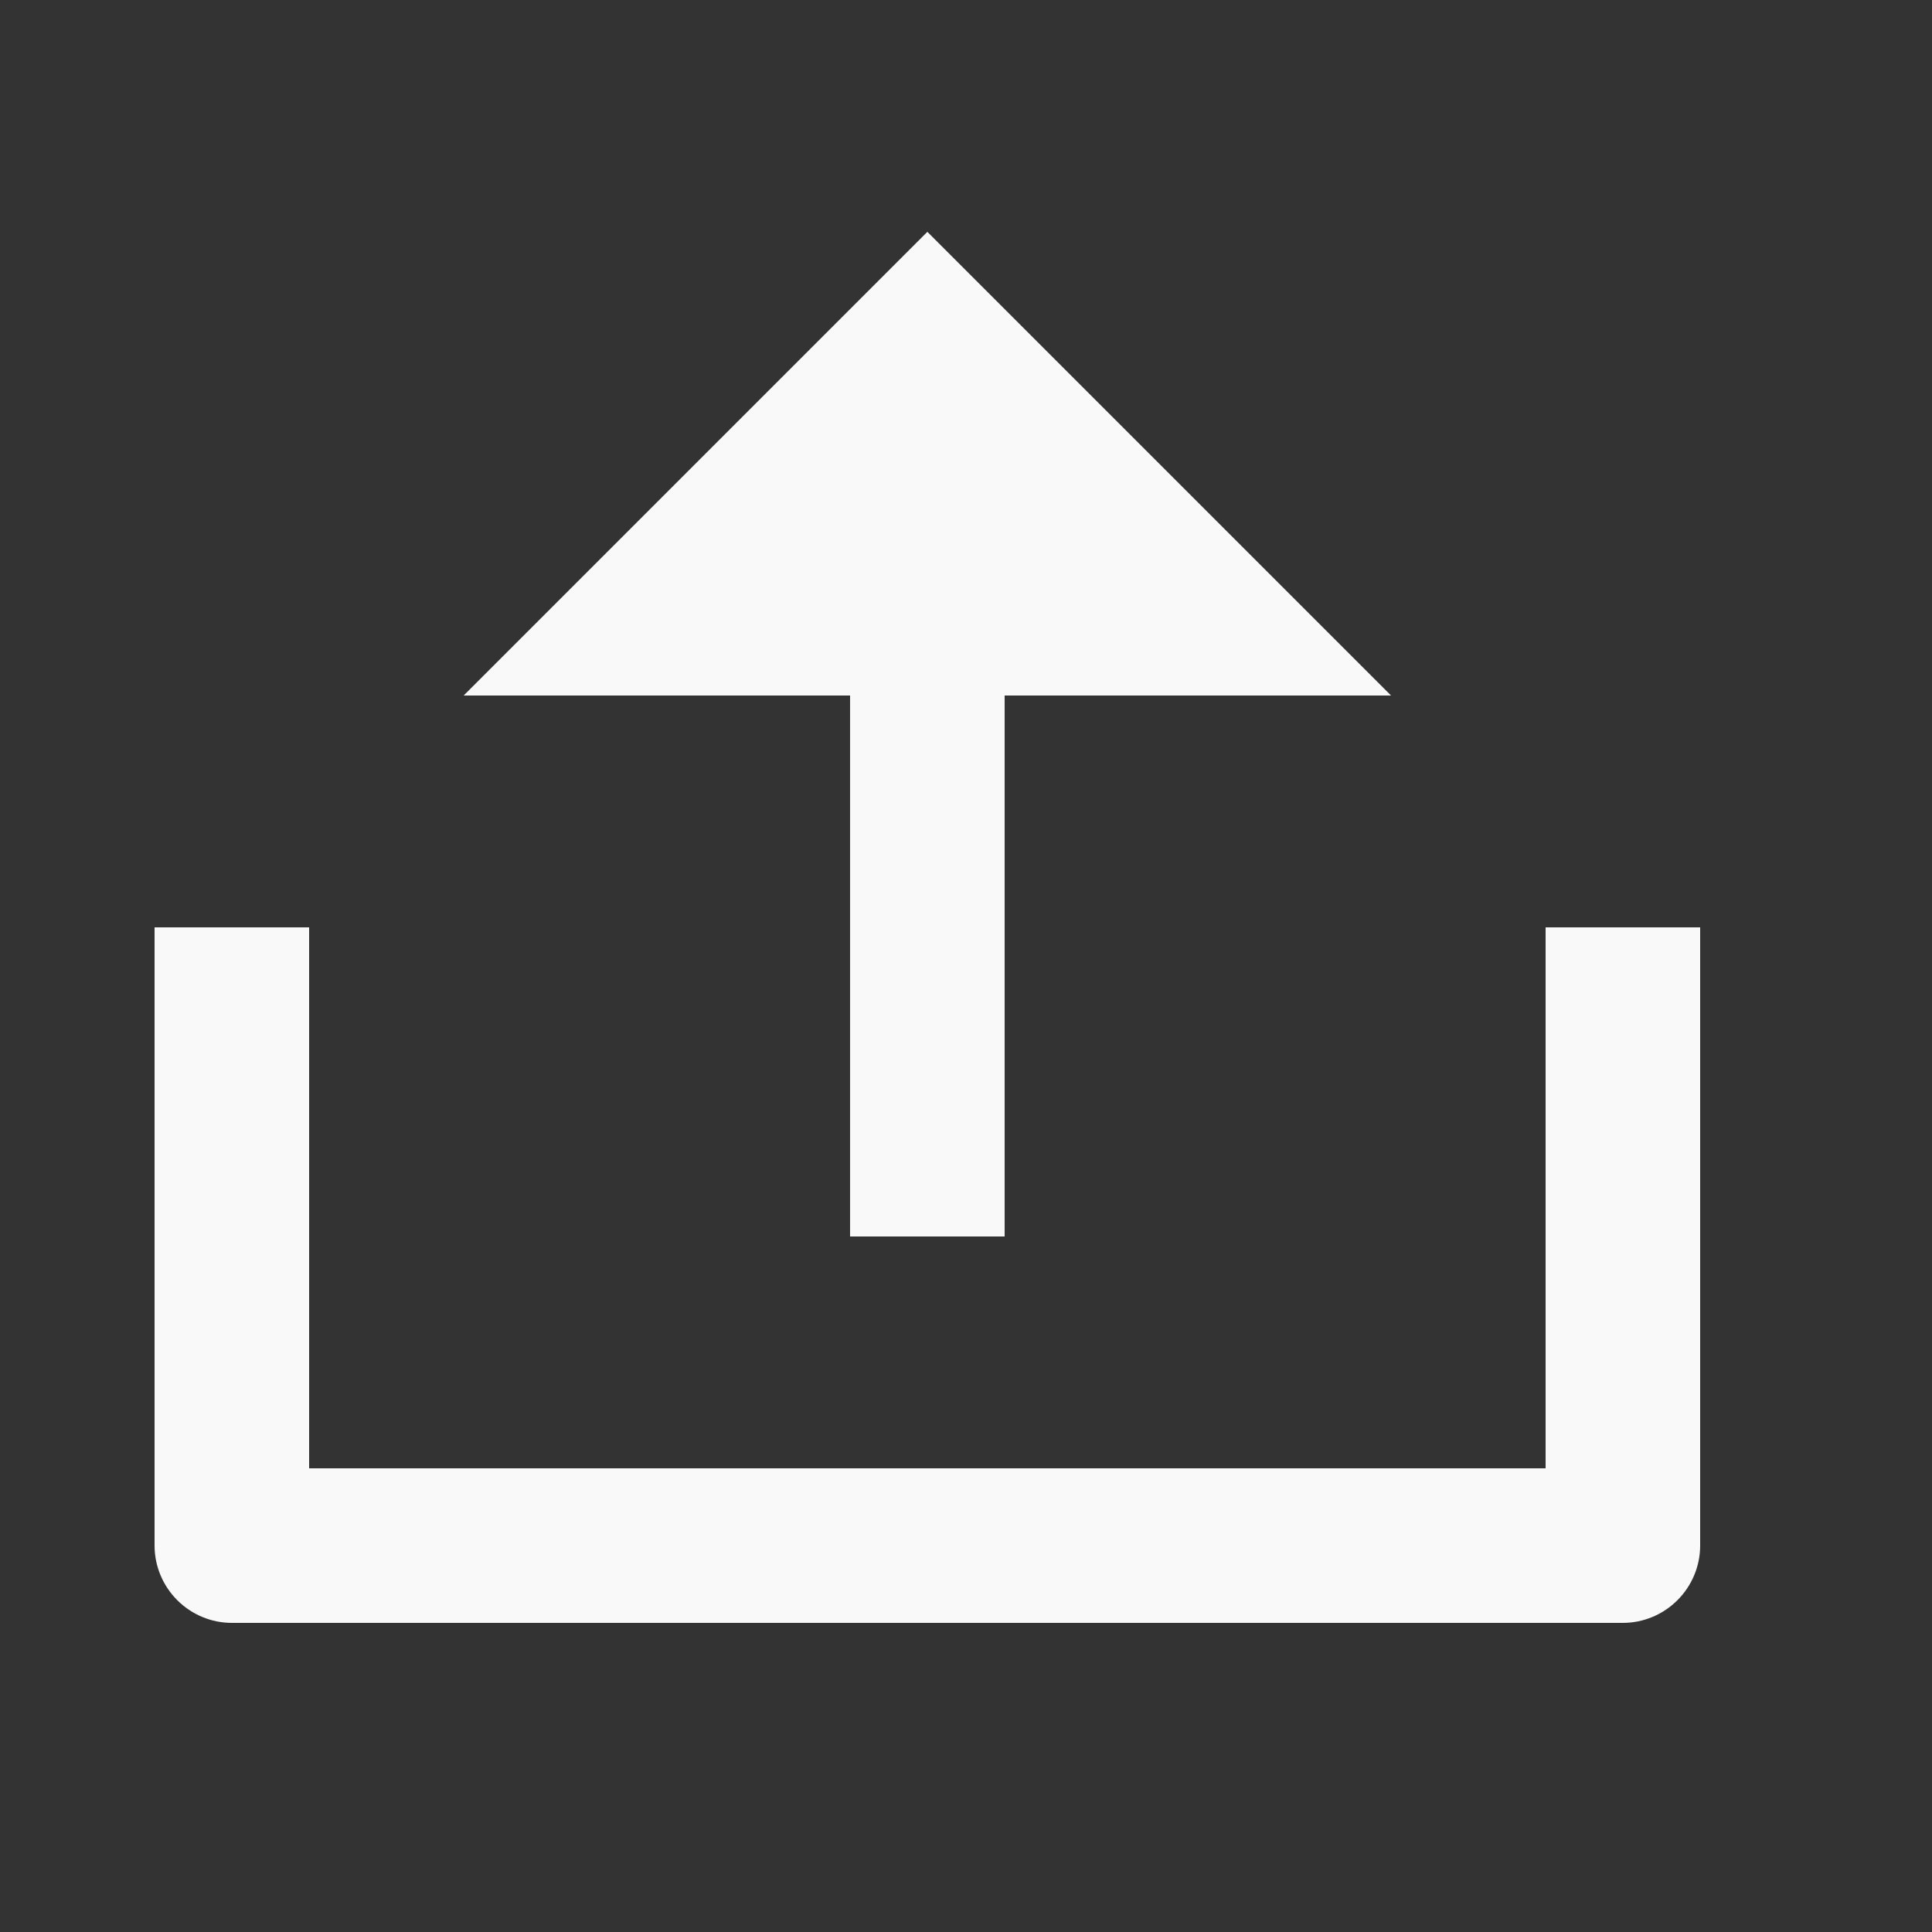
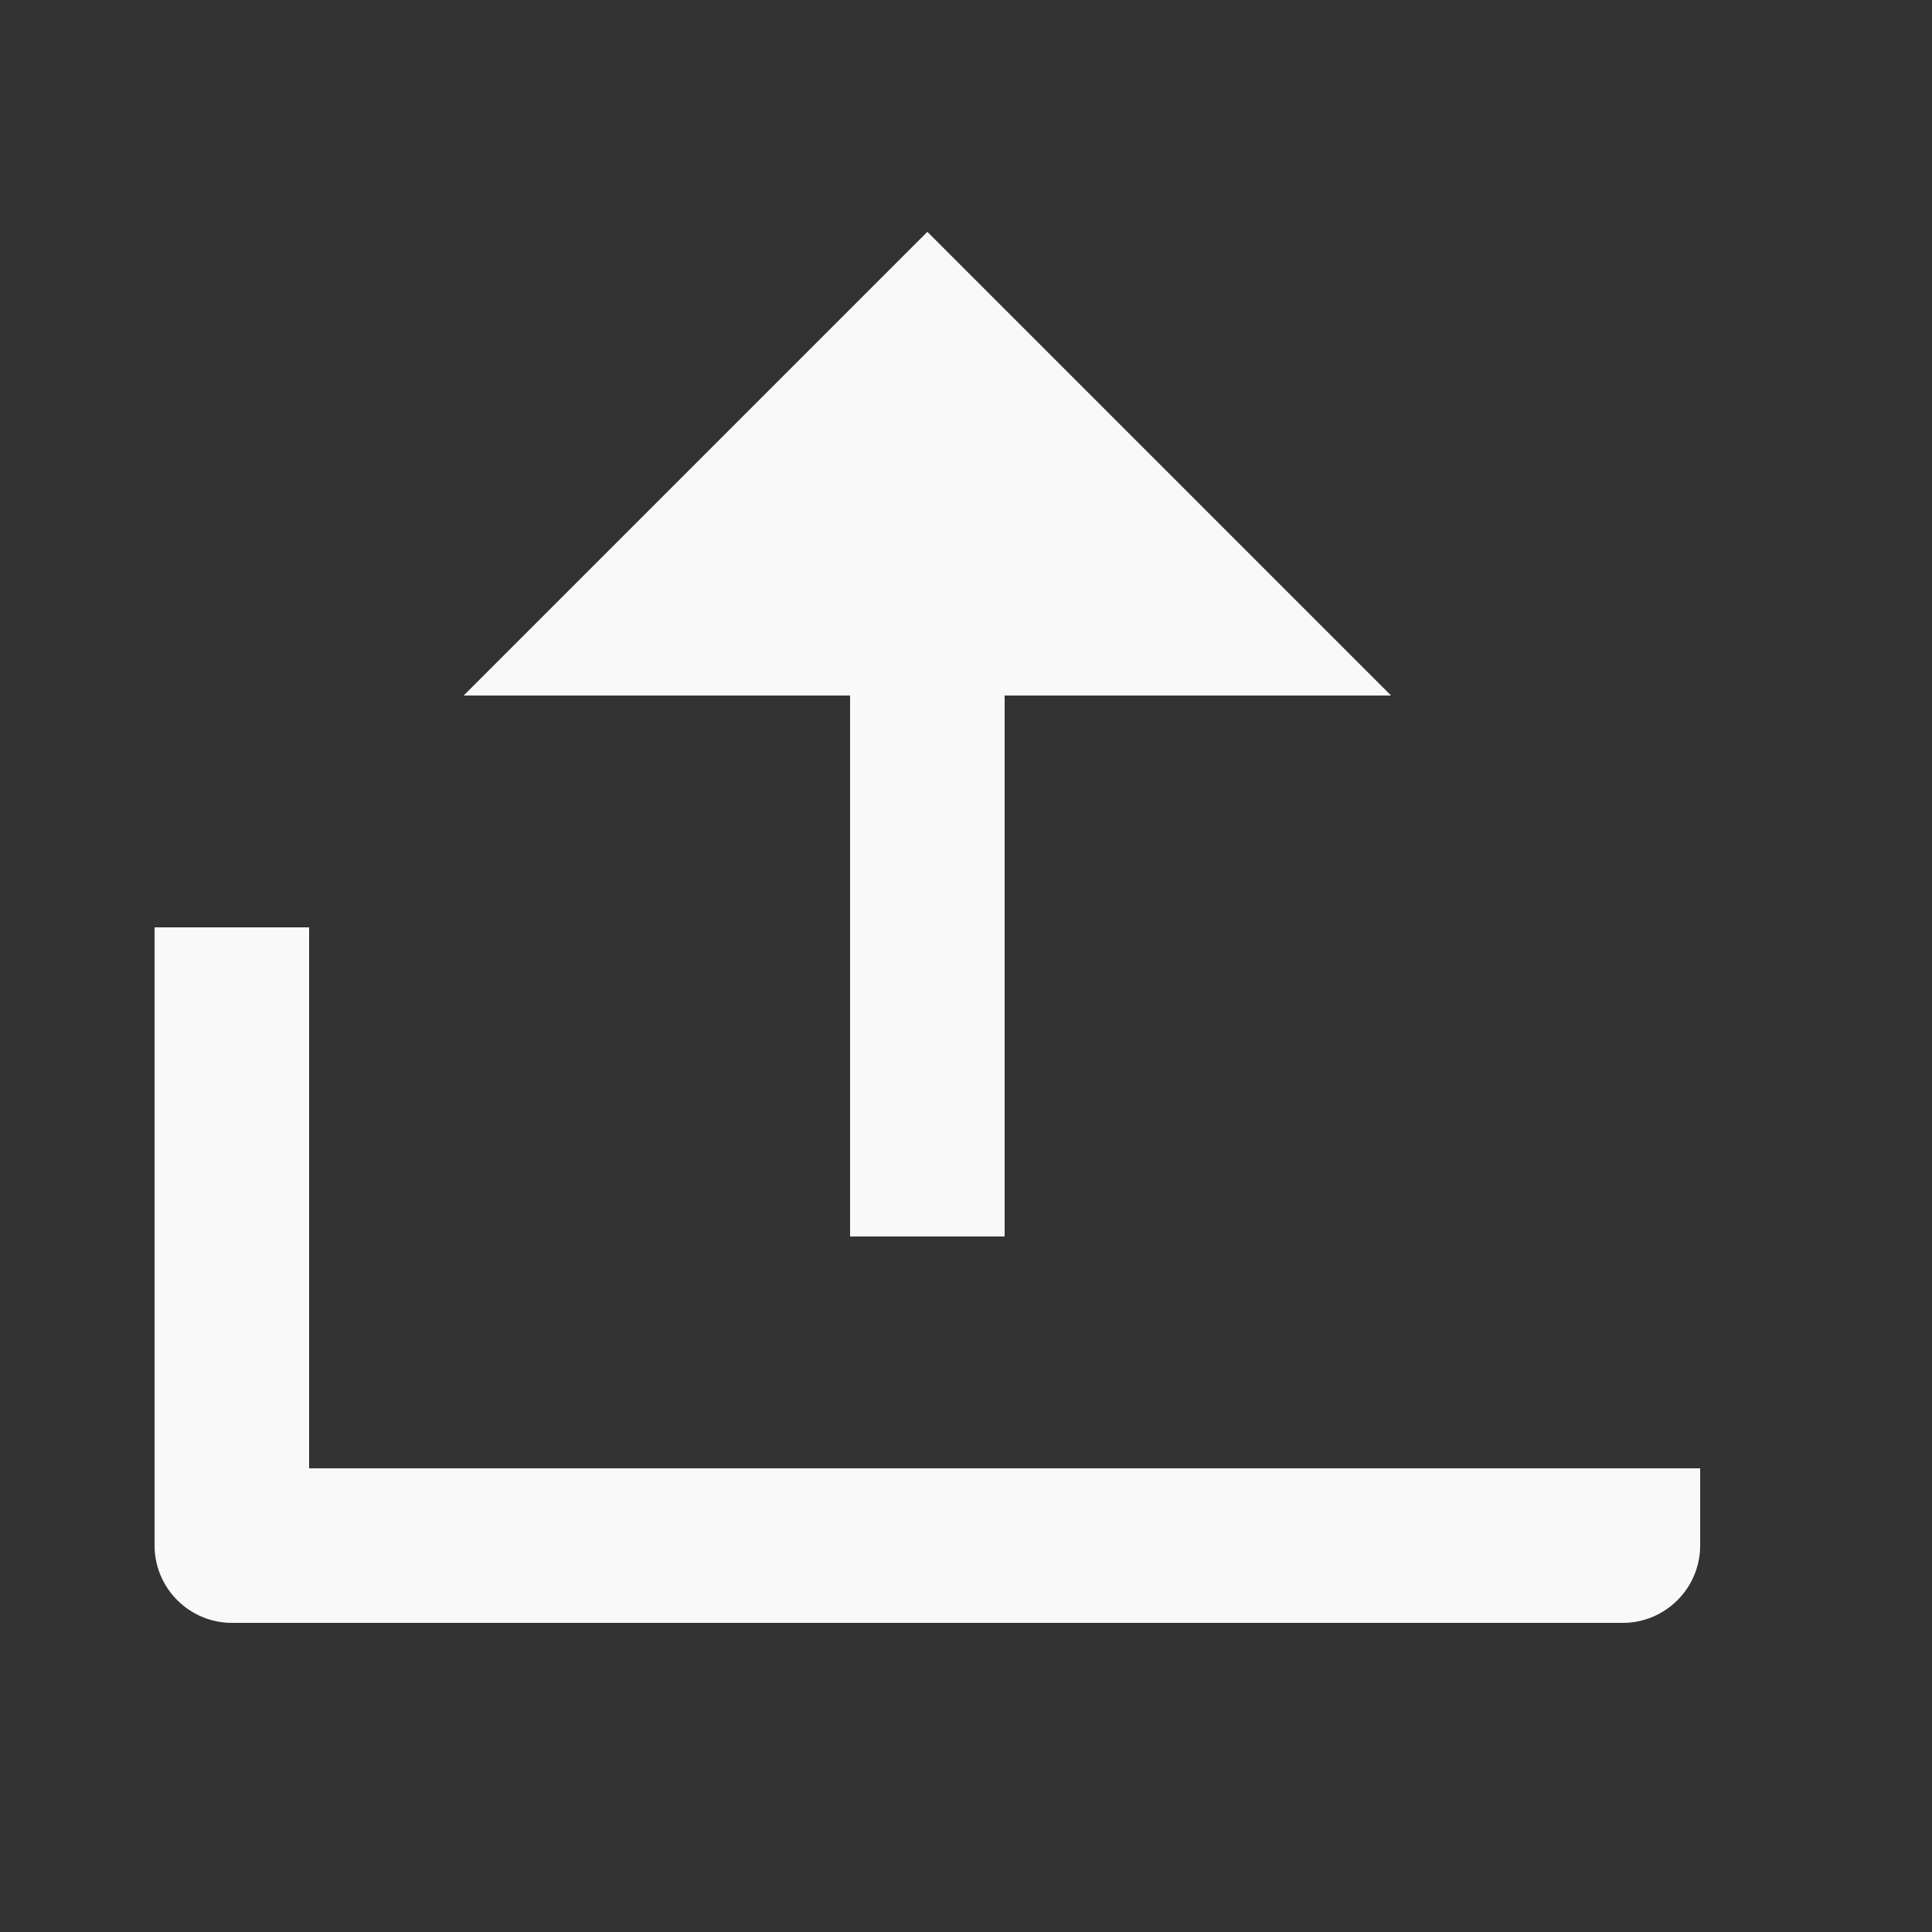
<svg xmlns="http://www.w3.org/2000/svg" fill="none" height="100%" overflow="visible" preserveAspectRatio="none" style="display: block;" viewBox="0 0 12 12" width="100%">
  <rect x="0" y="0" width="12" height="12" fill="#333333" stroke="none" />
  <g id="Group">
    <g id="Vector">
</g>
-     <path d="M1.92 9.12H9.6V5.76H10.56V9.6C10.56 9.727 10.509 9.849 10.419 9.939C10.329 10.029 10.207 10.08 10.08 10.08H1.44C1.313 10.08 1.191 10.029 1.101 9.939C1.011 9.849 0.96 9.727 0.96 9.6V5.76H1.92V9.12ZM6.24 4.32V7.68H5.28V4.32H2.88L5.76 1.44L8.64 4.32H6.24Z" fill="#F9F9F9" id="Vector_2" />
+     <path d="M1.92 9.12H9.6H10.56V9.6C10.56 9.727 10.509 9.849 10.419 9.939C10.329 10.029 10.207 10.08 10.08 10.08H1.44C1.313 10.08 1.191 10.029 1.101 9.939C1.011 9.849 0.96 9.727 0.96 9.6V5.76H1.92V9.12ZM6.24 4.32V7.68H5.28V4.32H2.88L5.76 1.44L8.64 4.32H6.24Z" fill="#F9F9F9" id="Vector_2" />
  </g>
</svg>